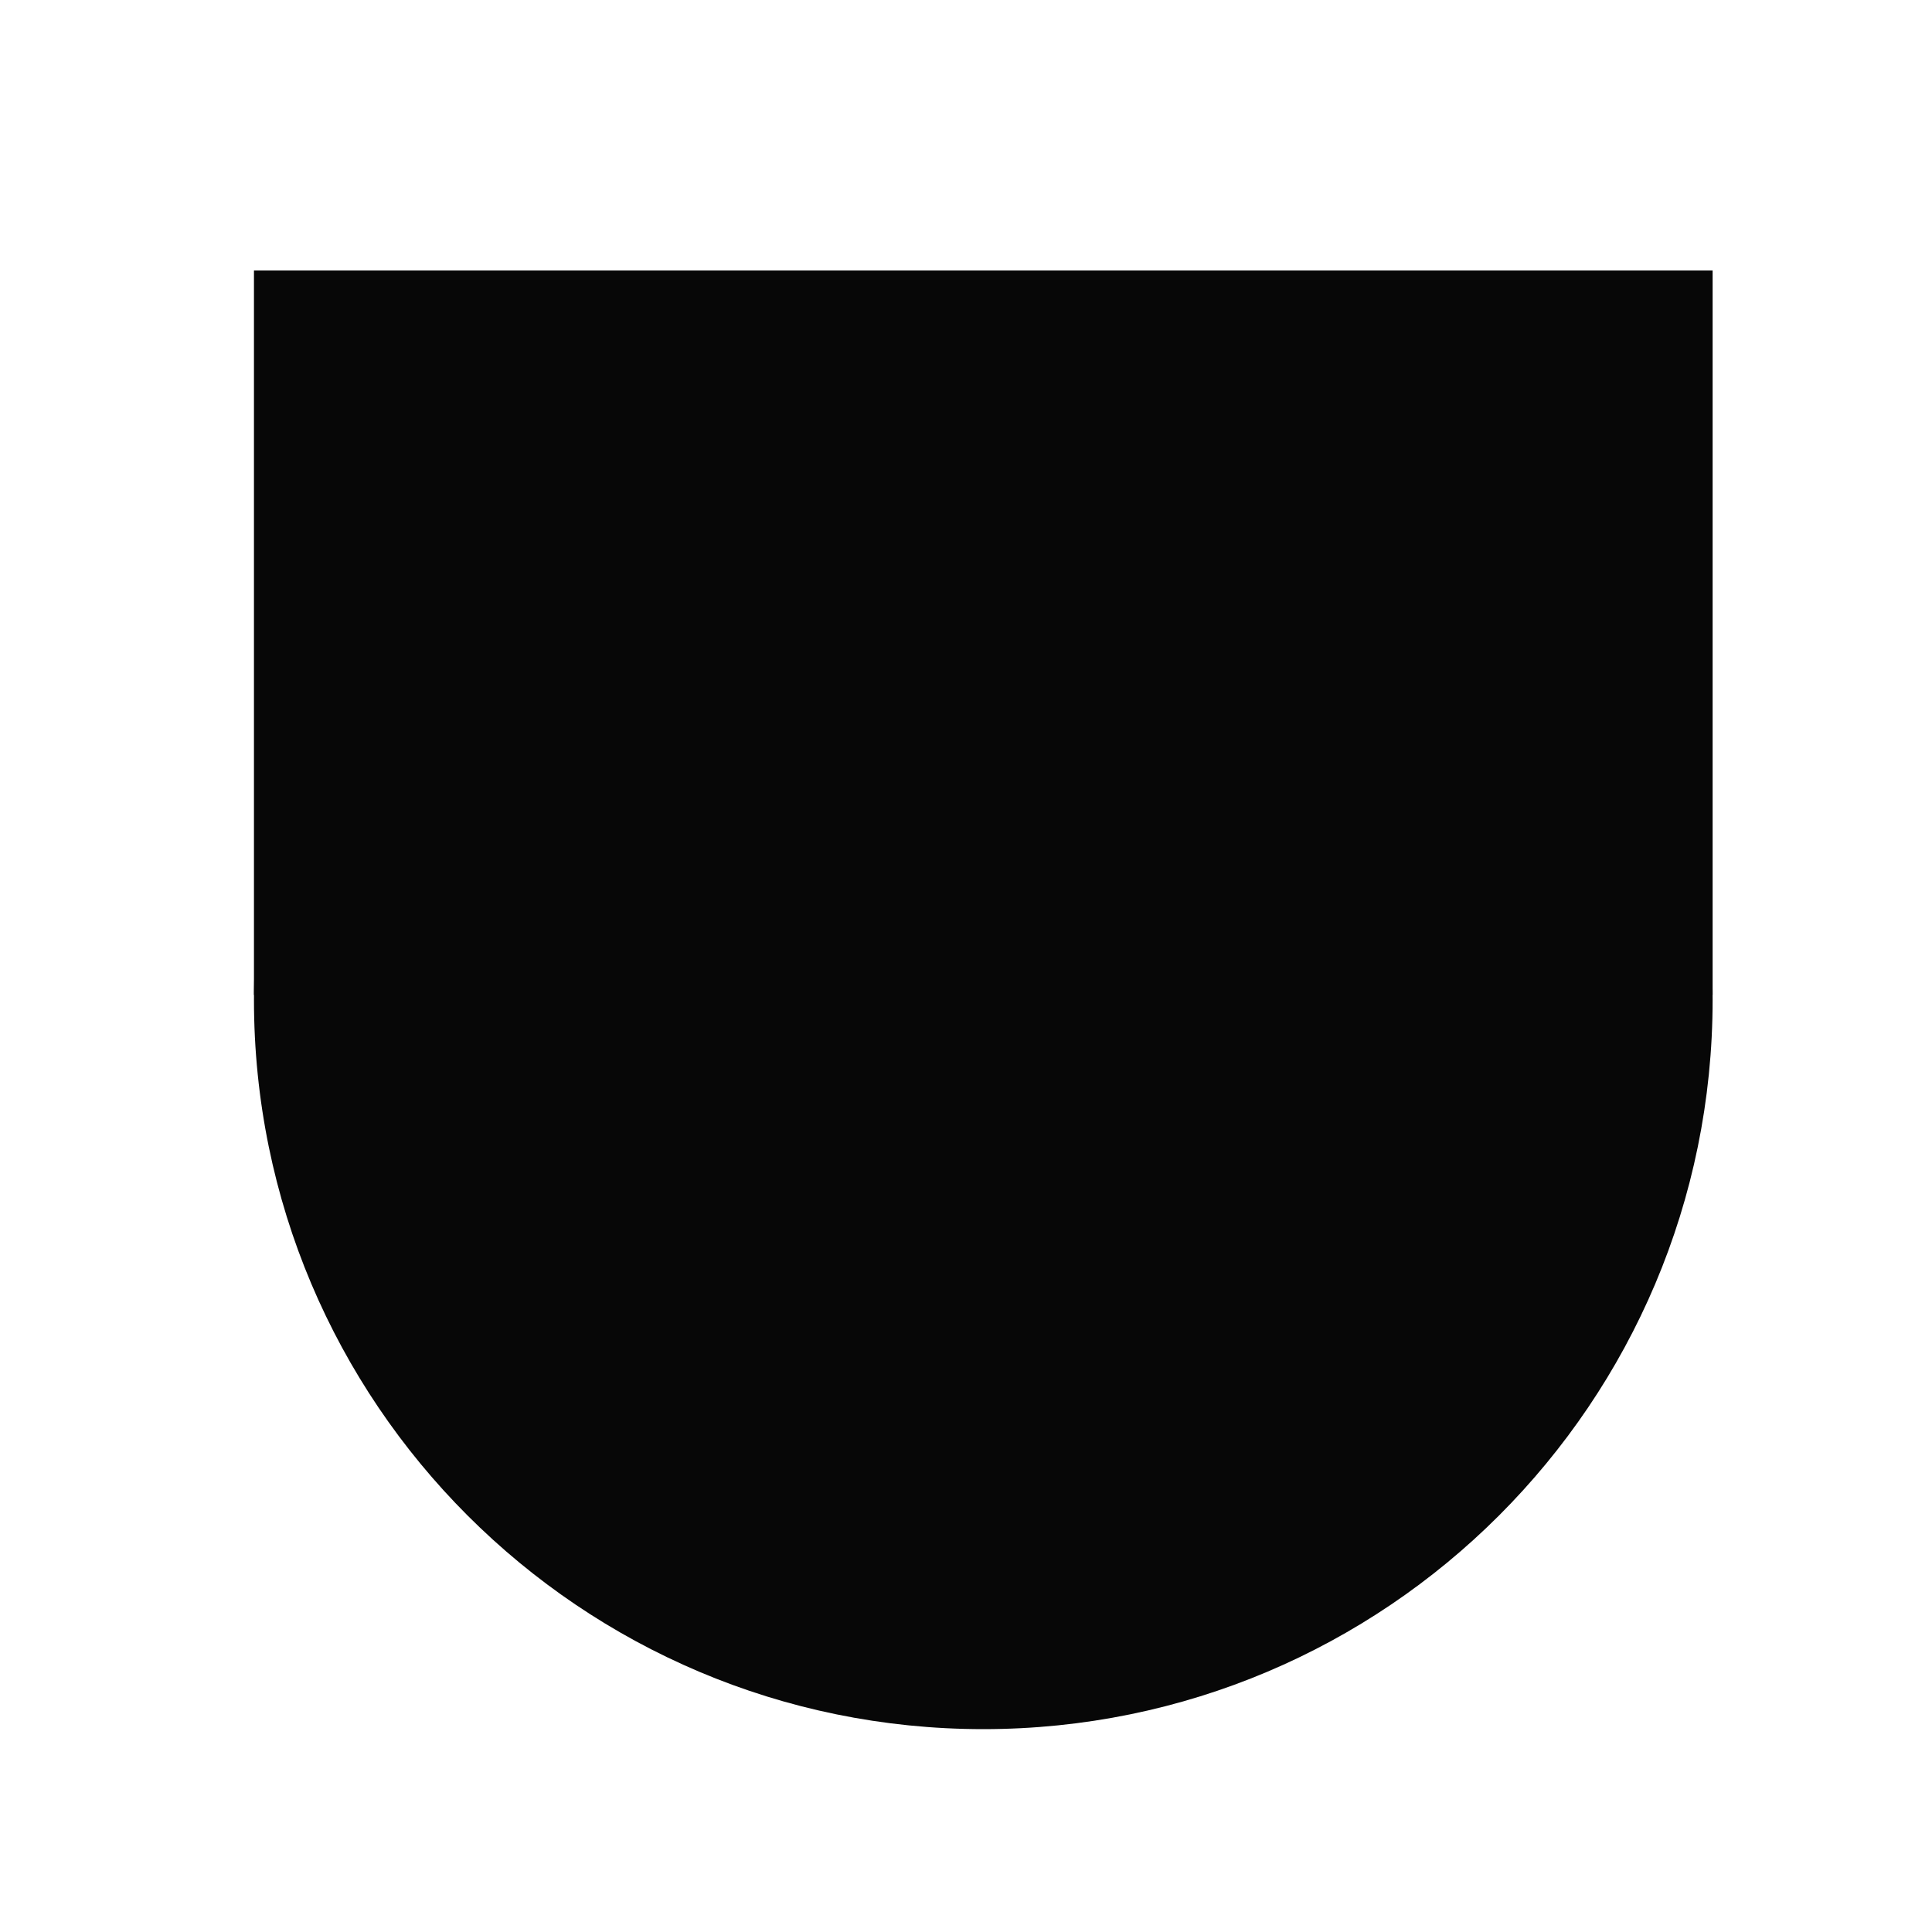
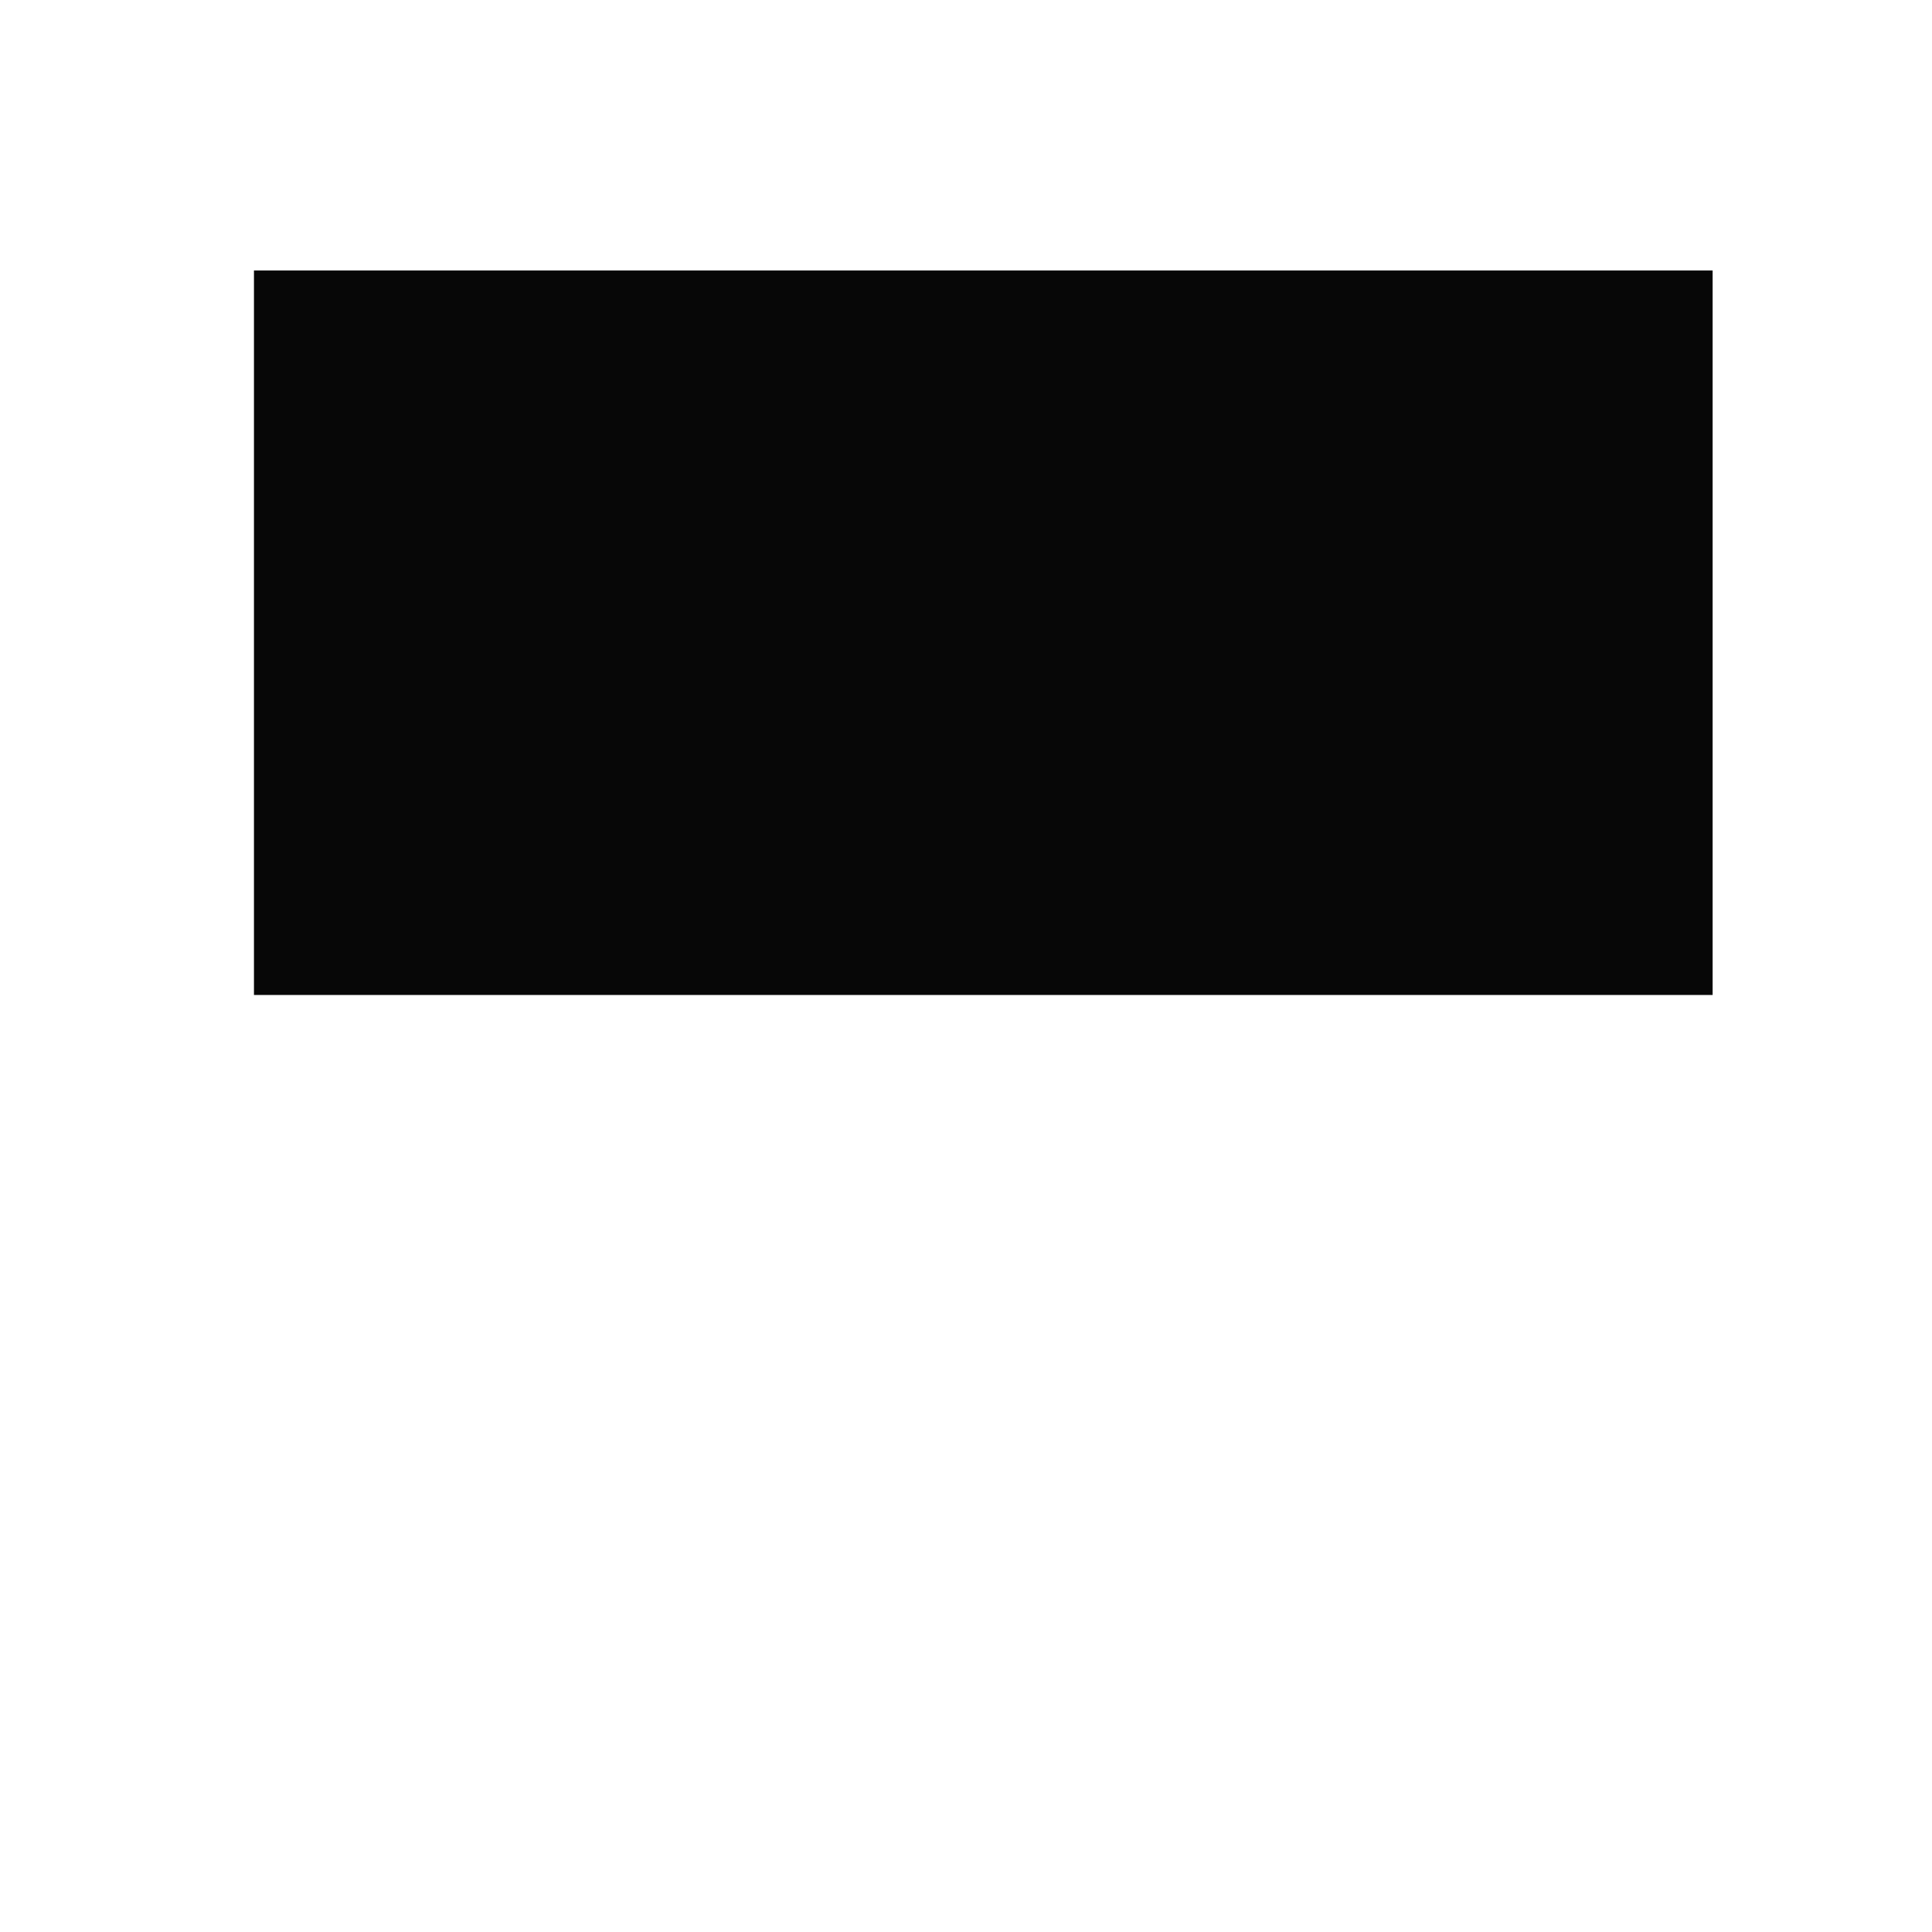
<svg xmlns="http://www.w3.org/2000/svg" width="200" height="200" viewBox="0 0 200 200" fill="none">
-   <path d="M101.79 179C143.488 179 177.29 145.197 177.29 103.5C177.29 61.803 143.488 28 101.79 28C60.093 28 26.29 61.803 26.29 103.5C26.29 145.197 60.093 179 101.79 179Z" fill="#070707" />
-   <path d="M177.29 28H26.29V103H177.29V28Z" fill="#070707" />
+   <path d="M177.29 28H26.29V103H177.29V28" fill="#070707" />
</svg>